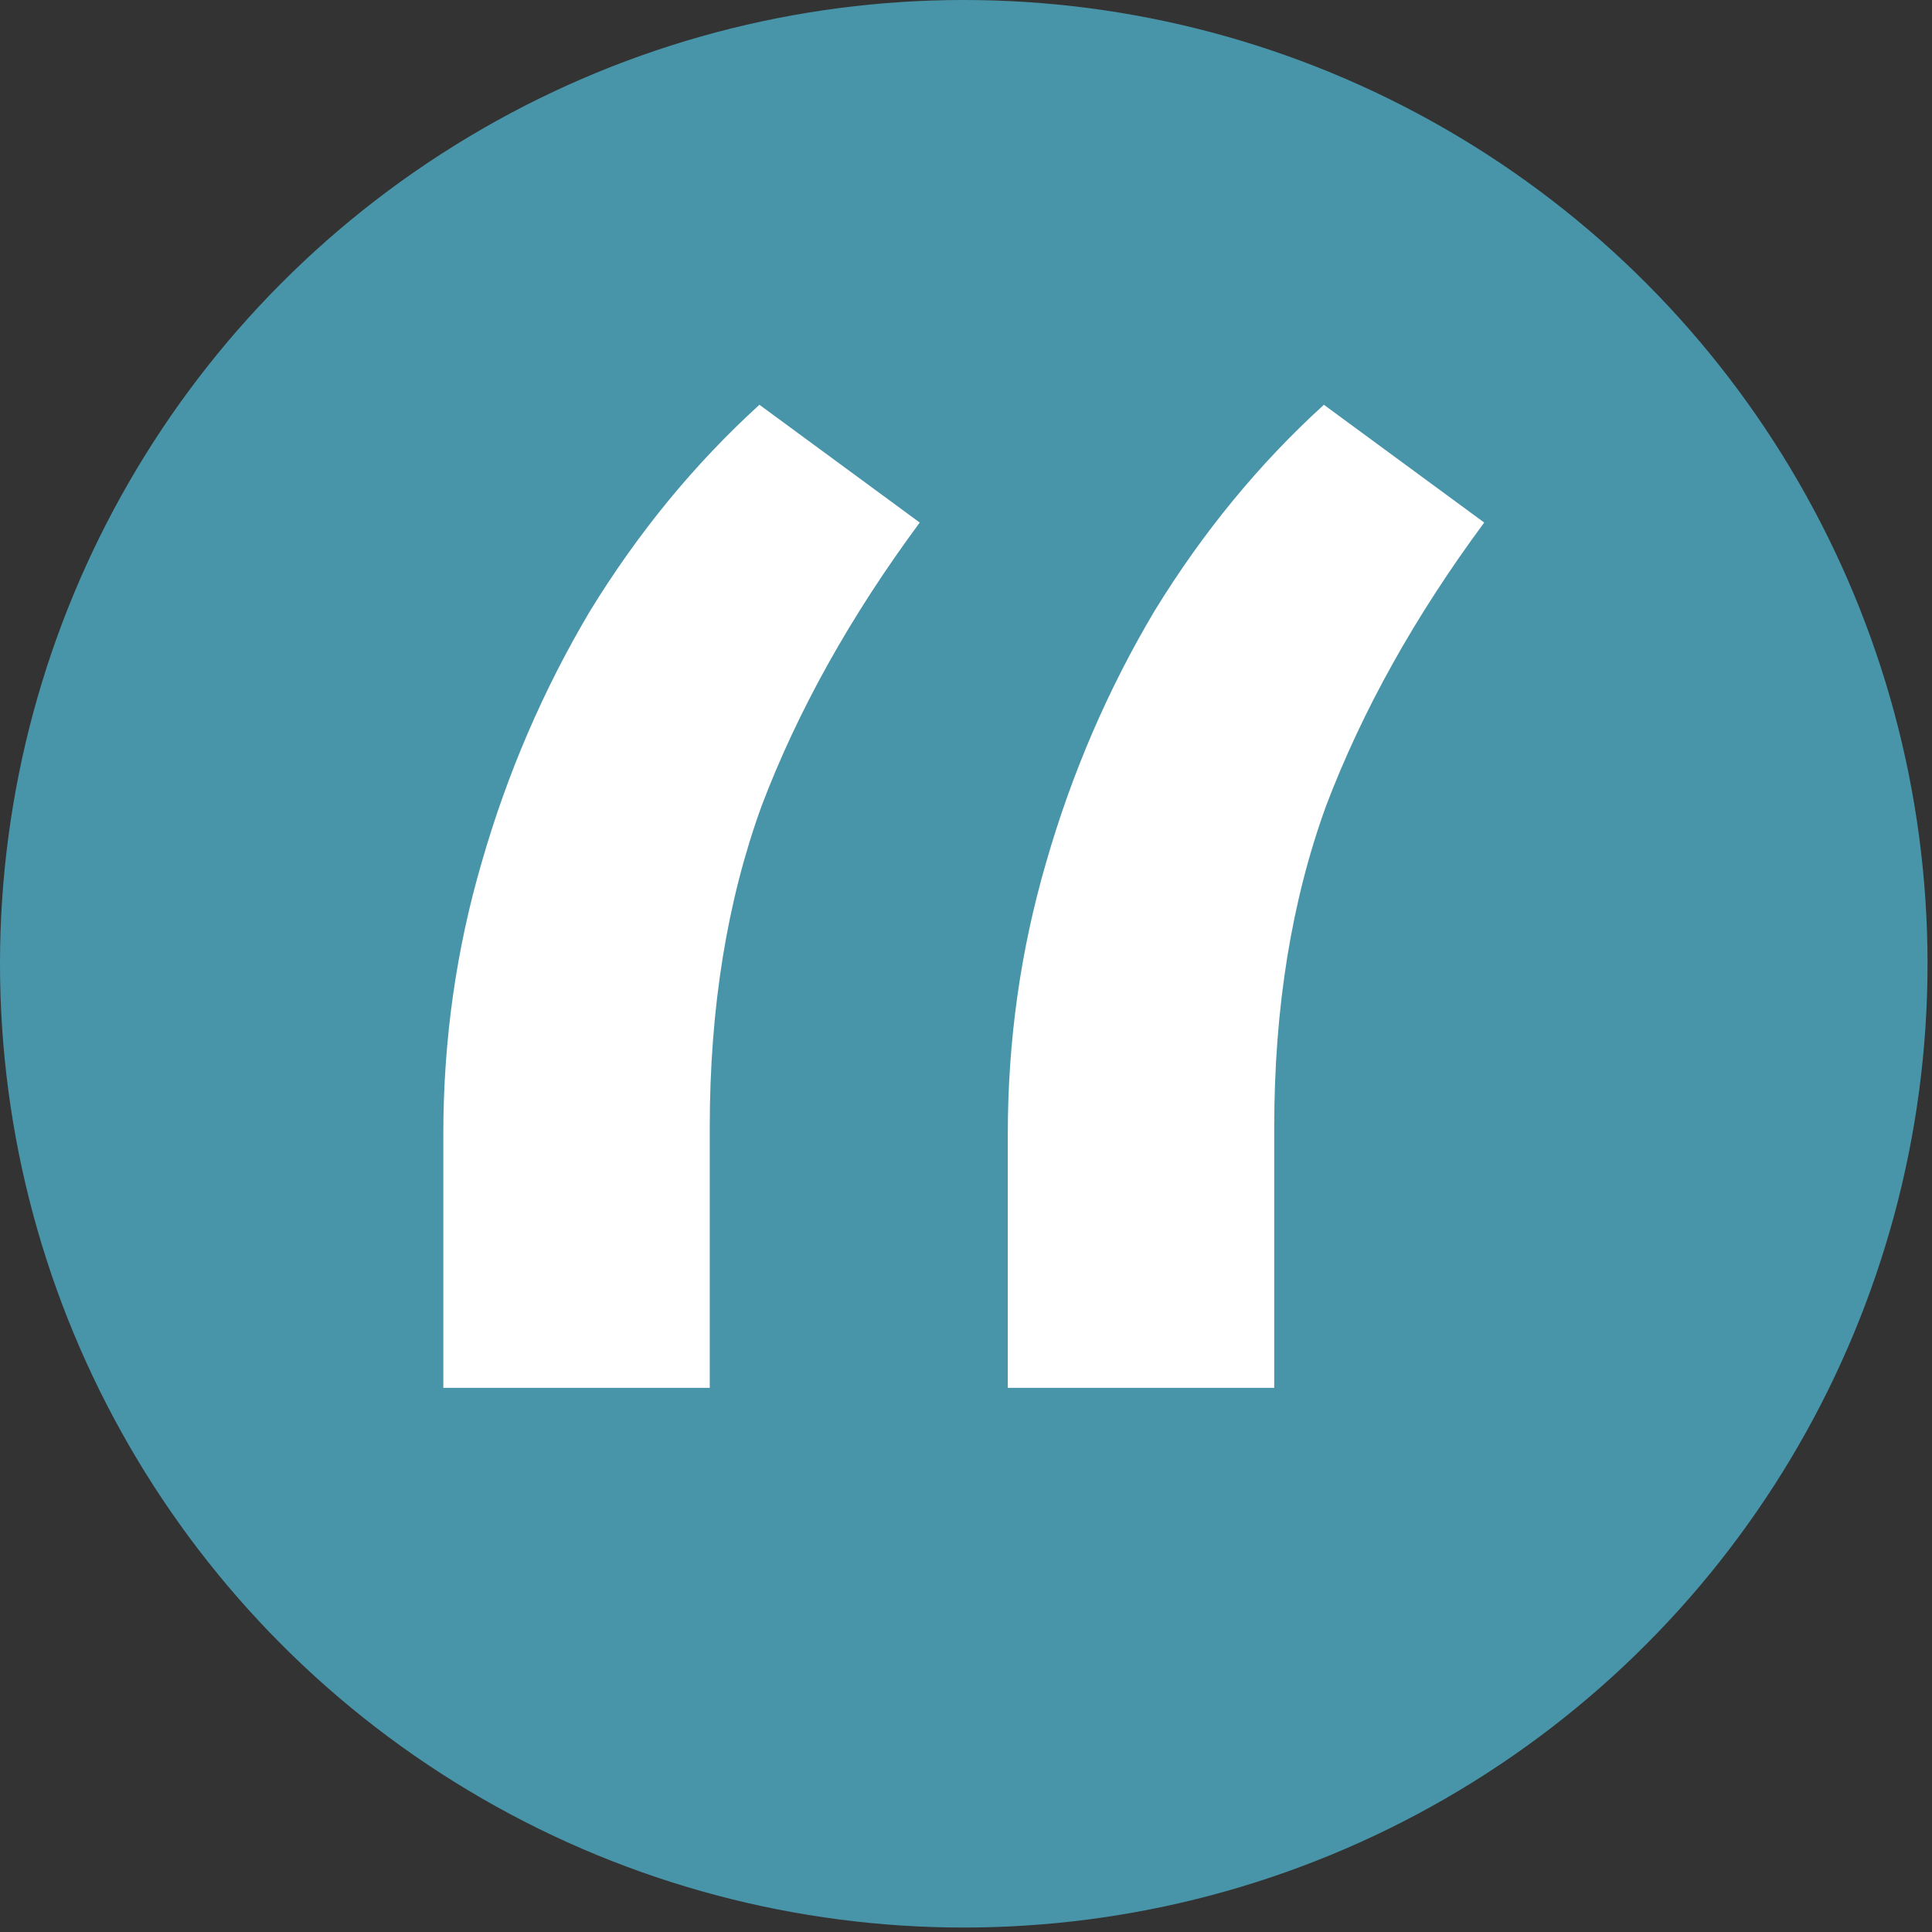
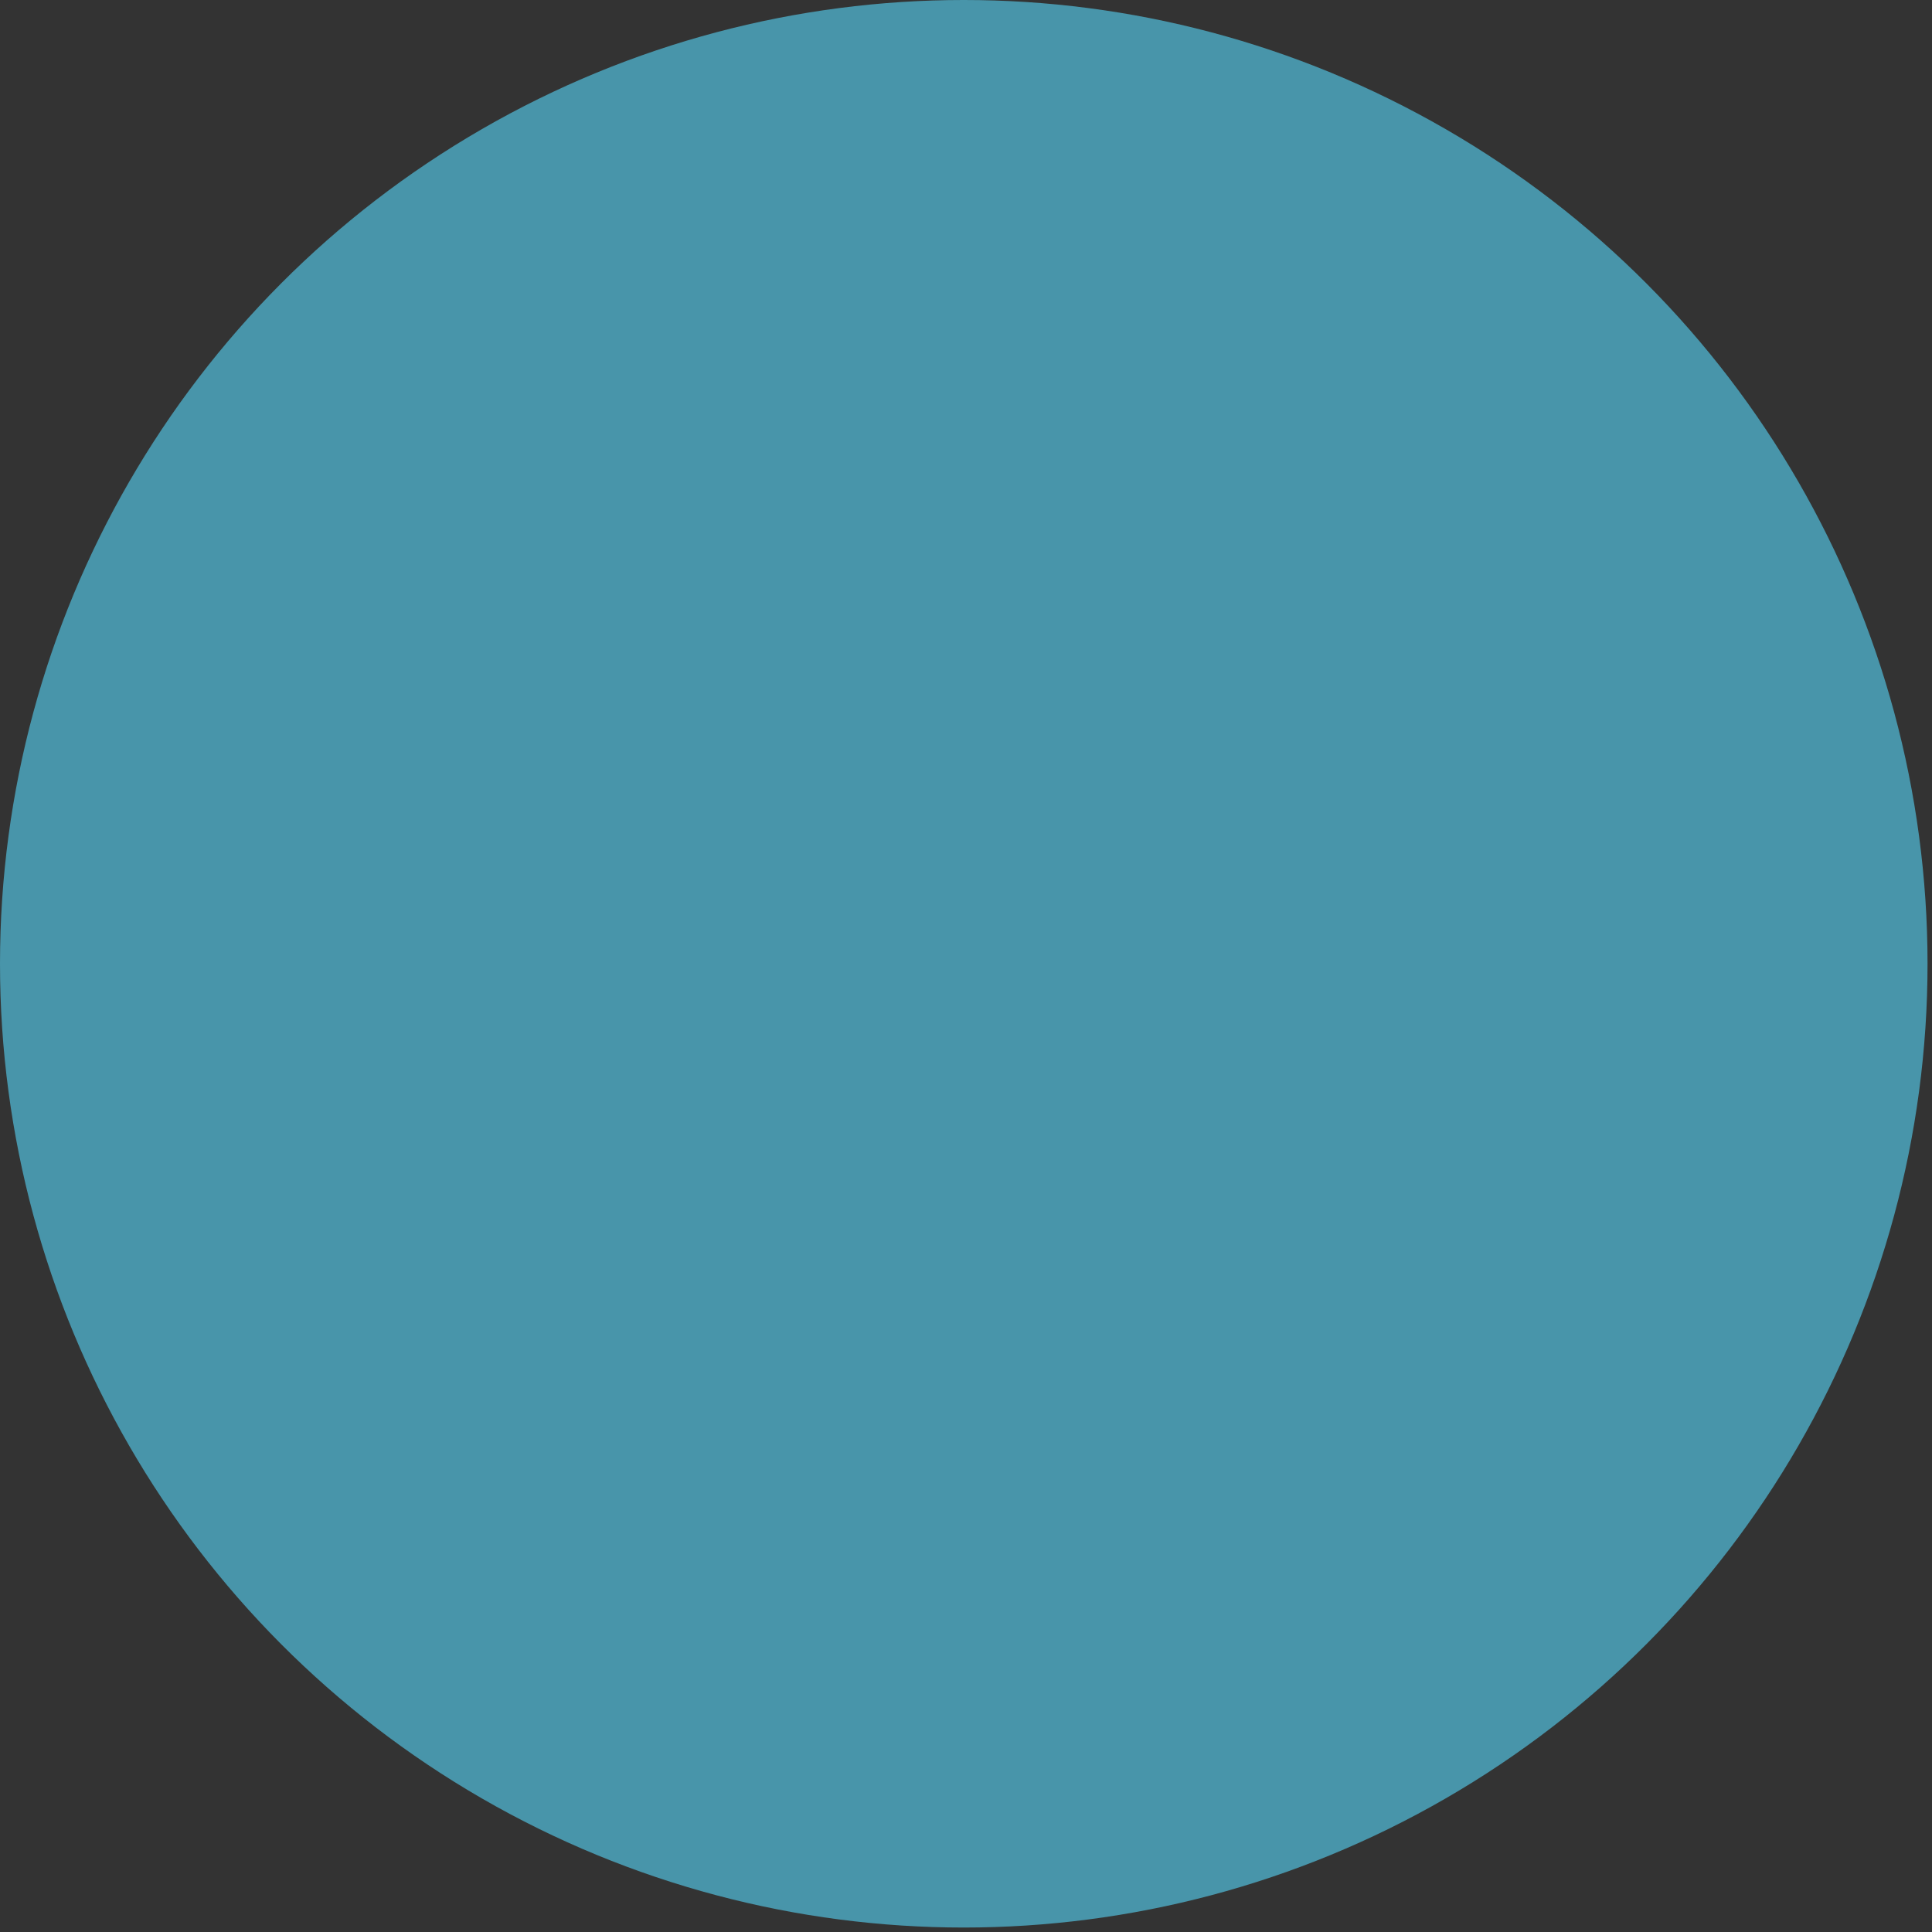
<svg xmlns="http://www.w3.org/2000/svg" width="136" height="136" viewBox="0 0 136 136" fill="none">
  <rect x="0" y="0" width="136" height="136" fill="#333333" stroke="none" />
  <circle cx="67.843" cy="67.843" r="67.843" fill="#4895AA" />
-   <path d="M31.207 97.694V79.836C31.207 73.245 32.108 66.867 33.91 60.702C35.711 54.431 38.254 48.531 41.538 43.004C44.929 37.476 48.903 32.64 53.459 28.494L64.743 36.785C59.869 43.376 56.161 50.019 53.618 56.716C51.181 63.413 49.962 70.96 49.962 79.357V97.694H31.207ZM70.942 97.694V79.836C70.942 73.245 71.843 66.867 73.644 60.702C75.445 54.431 77.988 48.531 81.273 43.004C84.664 37.476 88.637 32.64 93.193 28.494L104.478 36.785C99.604 43.376 95.895 50.019 93.352 56.716C90.915 63.413 89.697 70.96 89.697 79.357V97.694H70.942Z" fill="white" />
</svg>